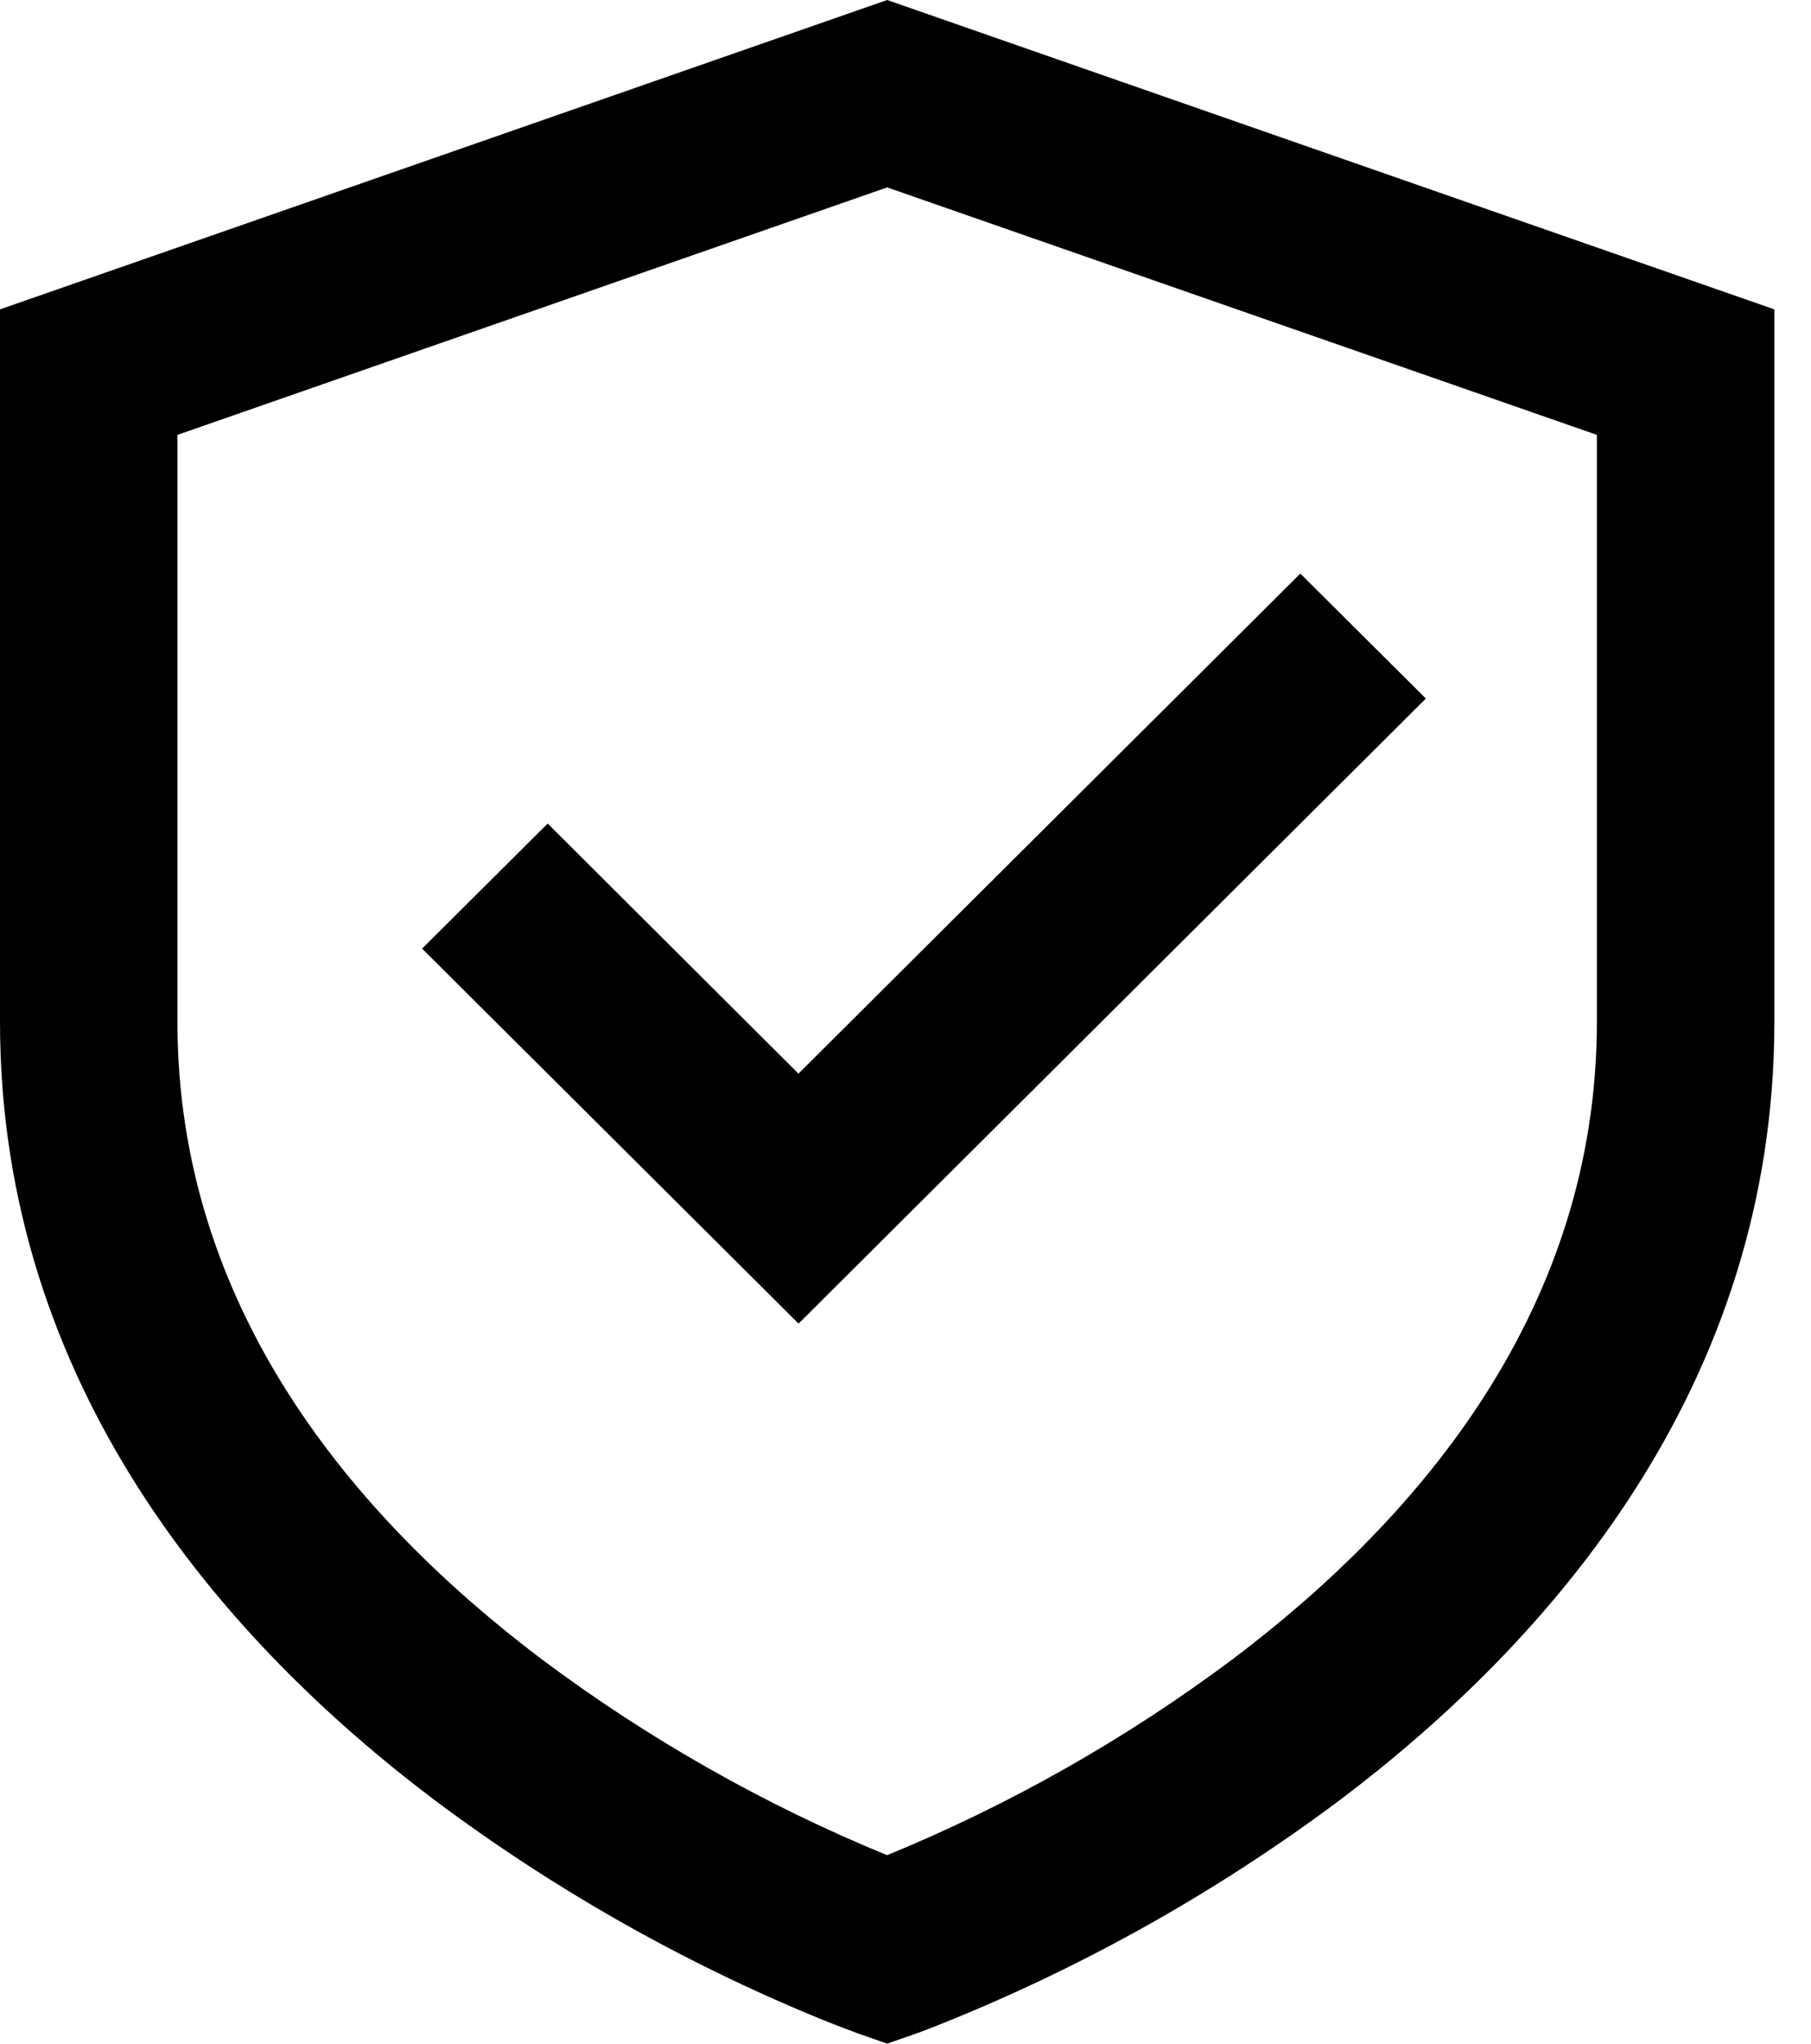
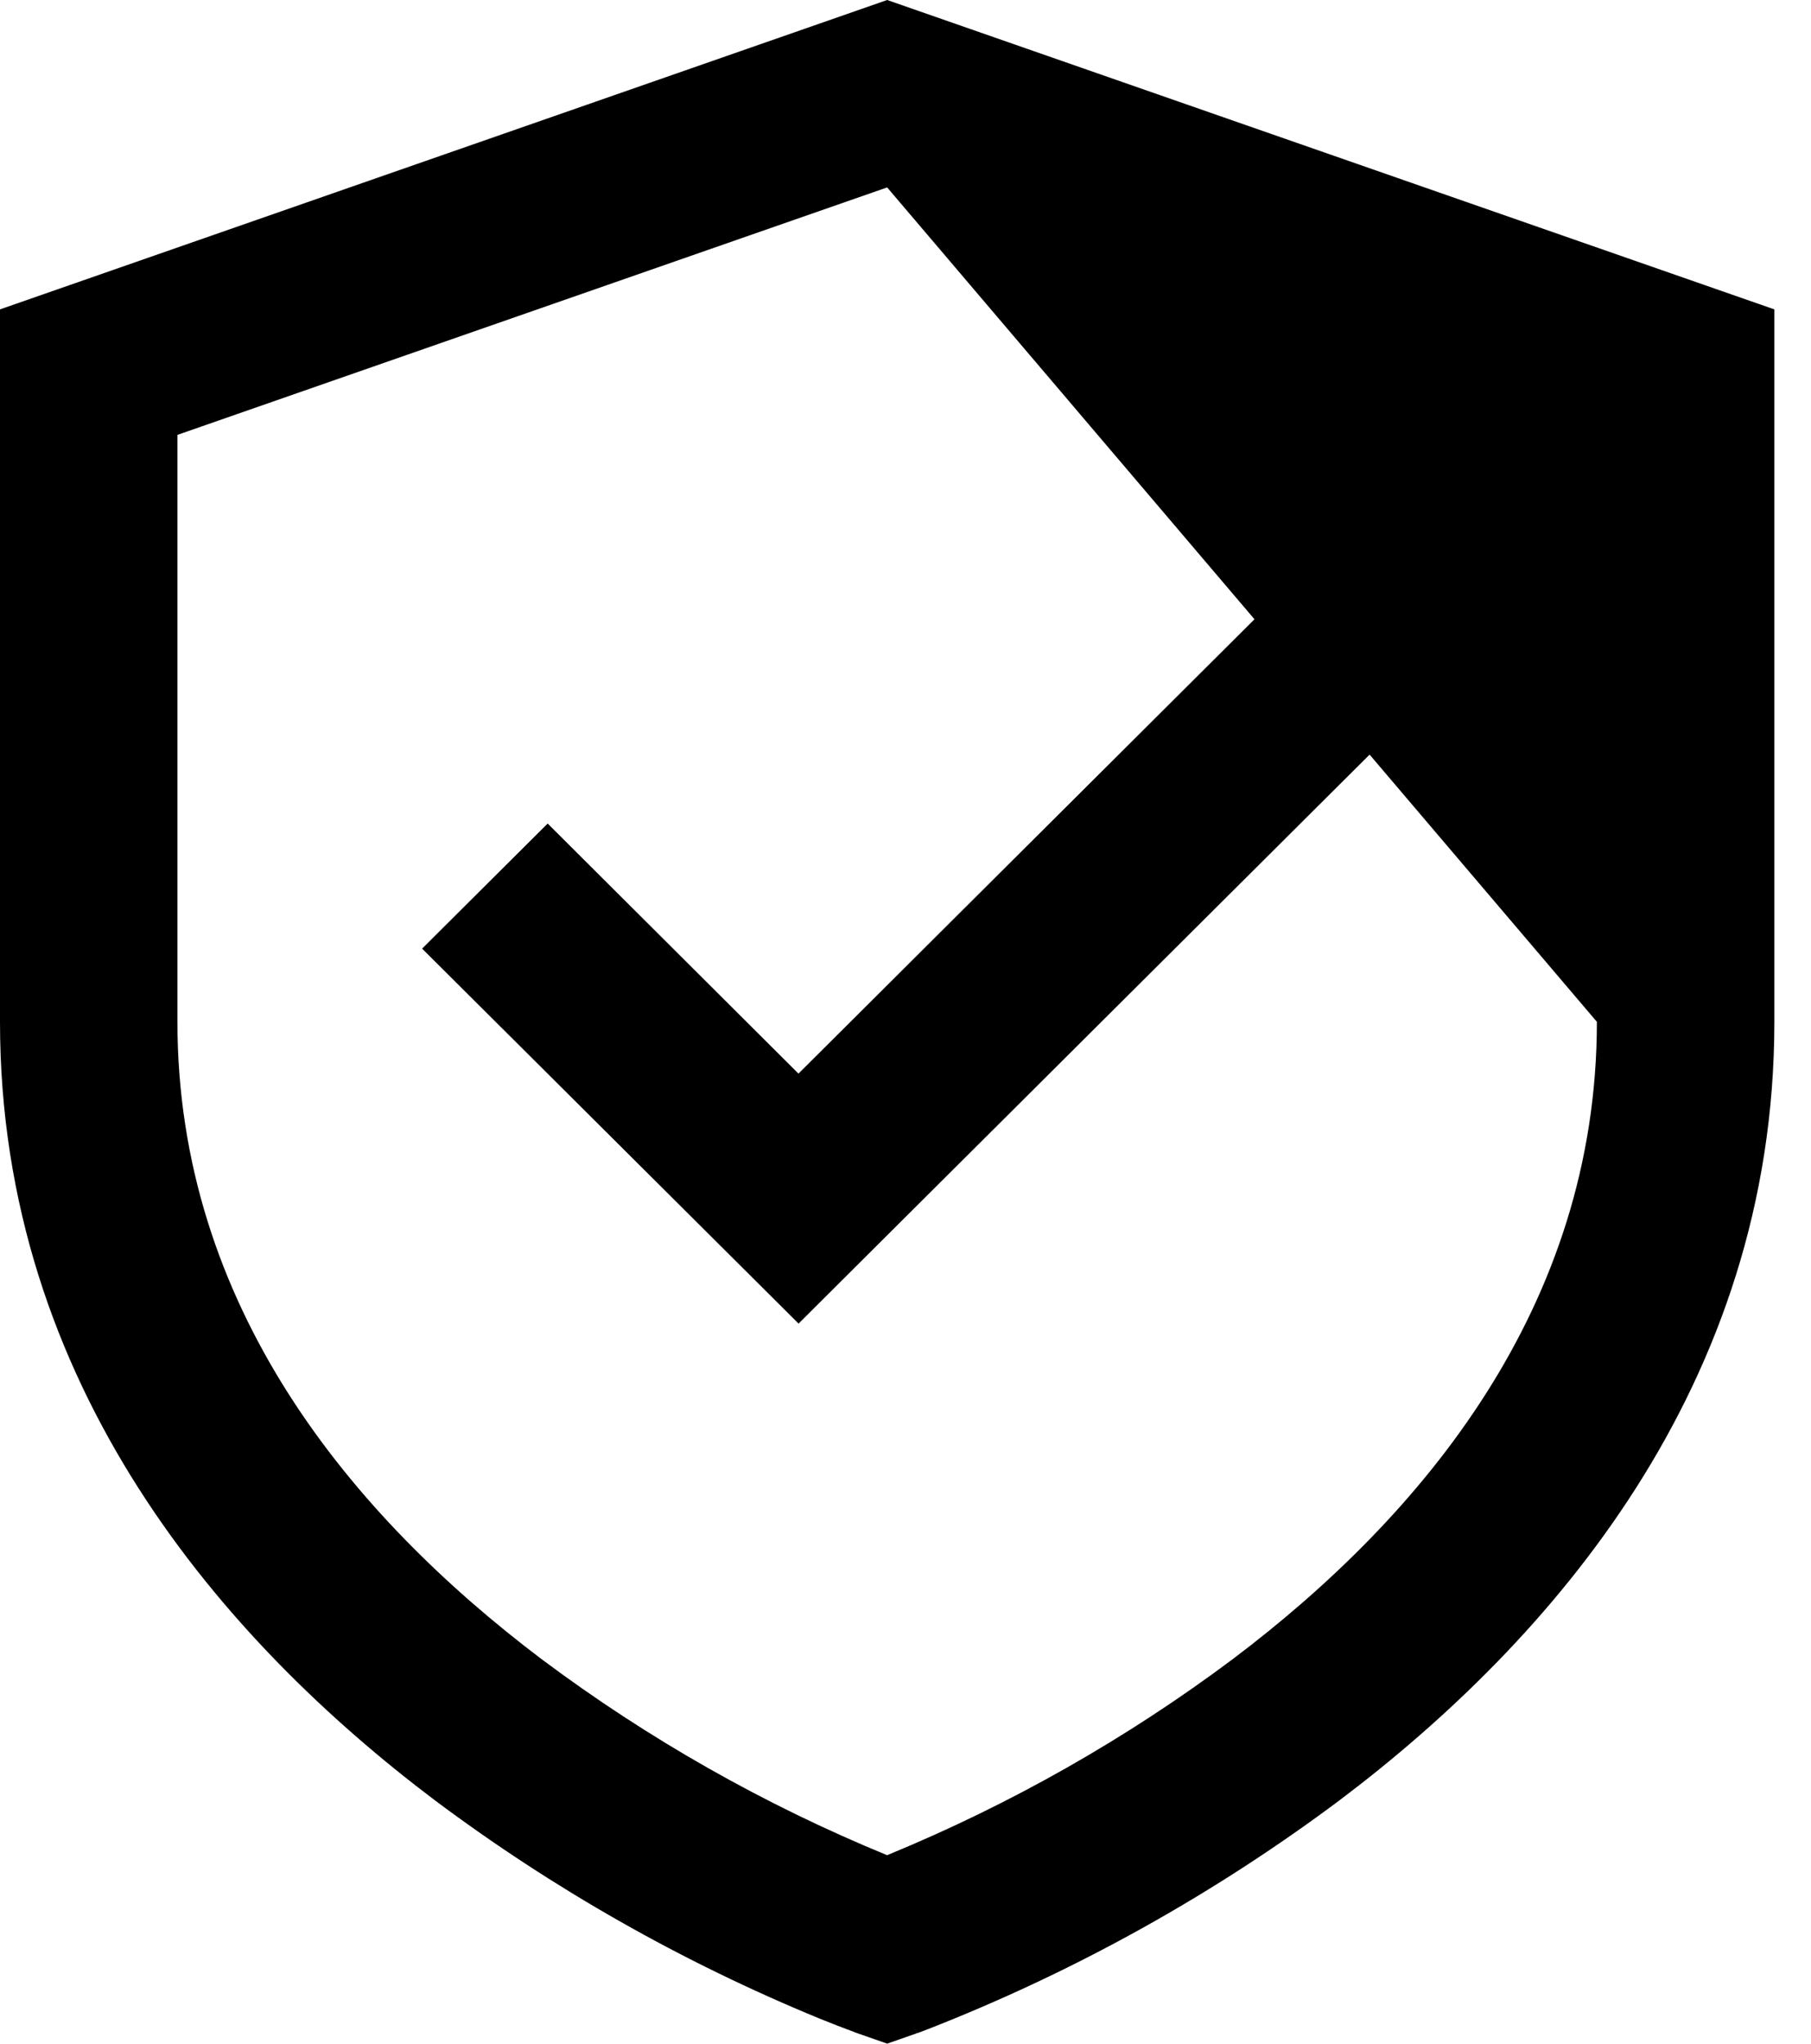
<svg xmlns="http://www.w3.org/2000/svg" width="39" height="44" viewBox="0 0 39 44" fill="none">
-   <path id="Vector" d="M19.105 0L38.211 6.661V22C38.211 29.854 33.371 35.345 28.857 38.753C26.133 40.791 23.144 42.453 19.973 43.692C19.917 43.713 19.862 43.734 19.806 43.755L19.759 43.772L19.745 43.775L19.74 43.777C19.738 43.777 19.736 43.777 19.105 41.983L18.473 43.779L18.465 43.775L18.452 43.772L18.404 43.753C18.149 43.659 17.895 43.56 17.644 43.458C14.691 42.245 11.905 40.663 9.352 38.751C4.843 35.346 0 29.856 0 22.002V6.661L19.105 0ZM19.105 41.983L18.473 43.779L19.105 44L19.738 43.779L19.105 41.983ZM19.105 39.943L19.122 39.935C21.766 38.847 24.262 37.431 26.549 35.72C30.633 32.638 34.389 28.134 34.389 22V9.363L19.105 4.035L3.821 9.363V22C3.821 28.134 7.577 32.635 11.662 35.721C13.954 37.436 16.455 38.855 19.105 39.943ZM30.706 15.04L17.197 28.497L9.09 20.424L11.794 17.731L17.195 23.115L28.003 12.349L30.706 15.04Z" fill="black" />
+   <path id="Vector" d="M19.105 0L38.211 6.661V22C38.211 29.854 33.371 35.345 28.857 38.753C26.133 40.791 23.144 42.453 19.973 43.692C19.917 43.713 19.862 43.734 19.806 43.755L19.759 43.772L19.745 43.775L19.74 43.777C19.738 43.777 19.736 43.777 19.105 41.983L18.473 43.779L18.465 43.775L18.452 43.772L18.404 43.753C18.149 43.659 17.895 43.56 17.644 43.458C14.691 42.245 11.905 40.663 9.352 38.751C4.843 35.346 0 29.856 0 22.002V6.661L19.105 0ZM19.105 41.983L18.473 43.779L19.105 44L19.738 43.779L19.105 41.983ZM19.105 39.943L19.122 39.935C21.766 38.847 24.262 37.431 26.549 35.72C30.633 32.638 34.389 28.134 34.389 22L19.105 4.035L3.821 9.363V22C3.821 28.134 7.577 32.635 11.662 35.721C13.954 37.436 16.455 38.855 19.105 39.943ZM30.706 15.04L17.197 28.497L9.09 20.424L11.794 17.731L17.195 23.115L28.003 12.349L30.706 15.04Z" fill="black" />
</svg>